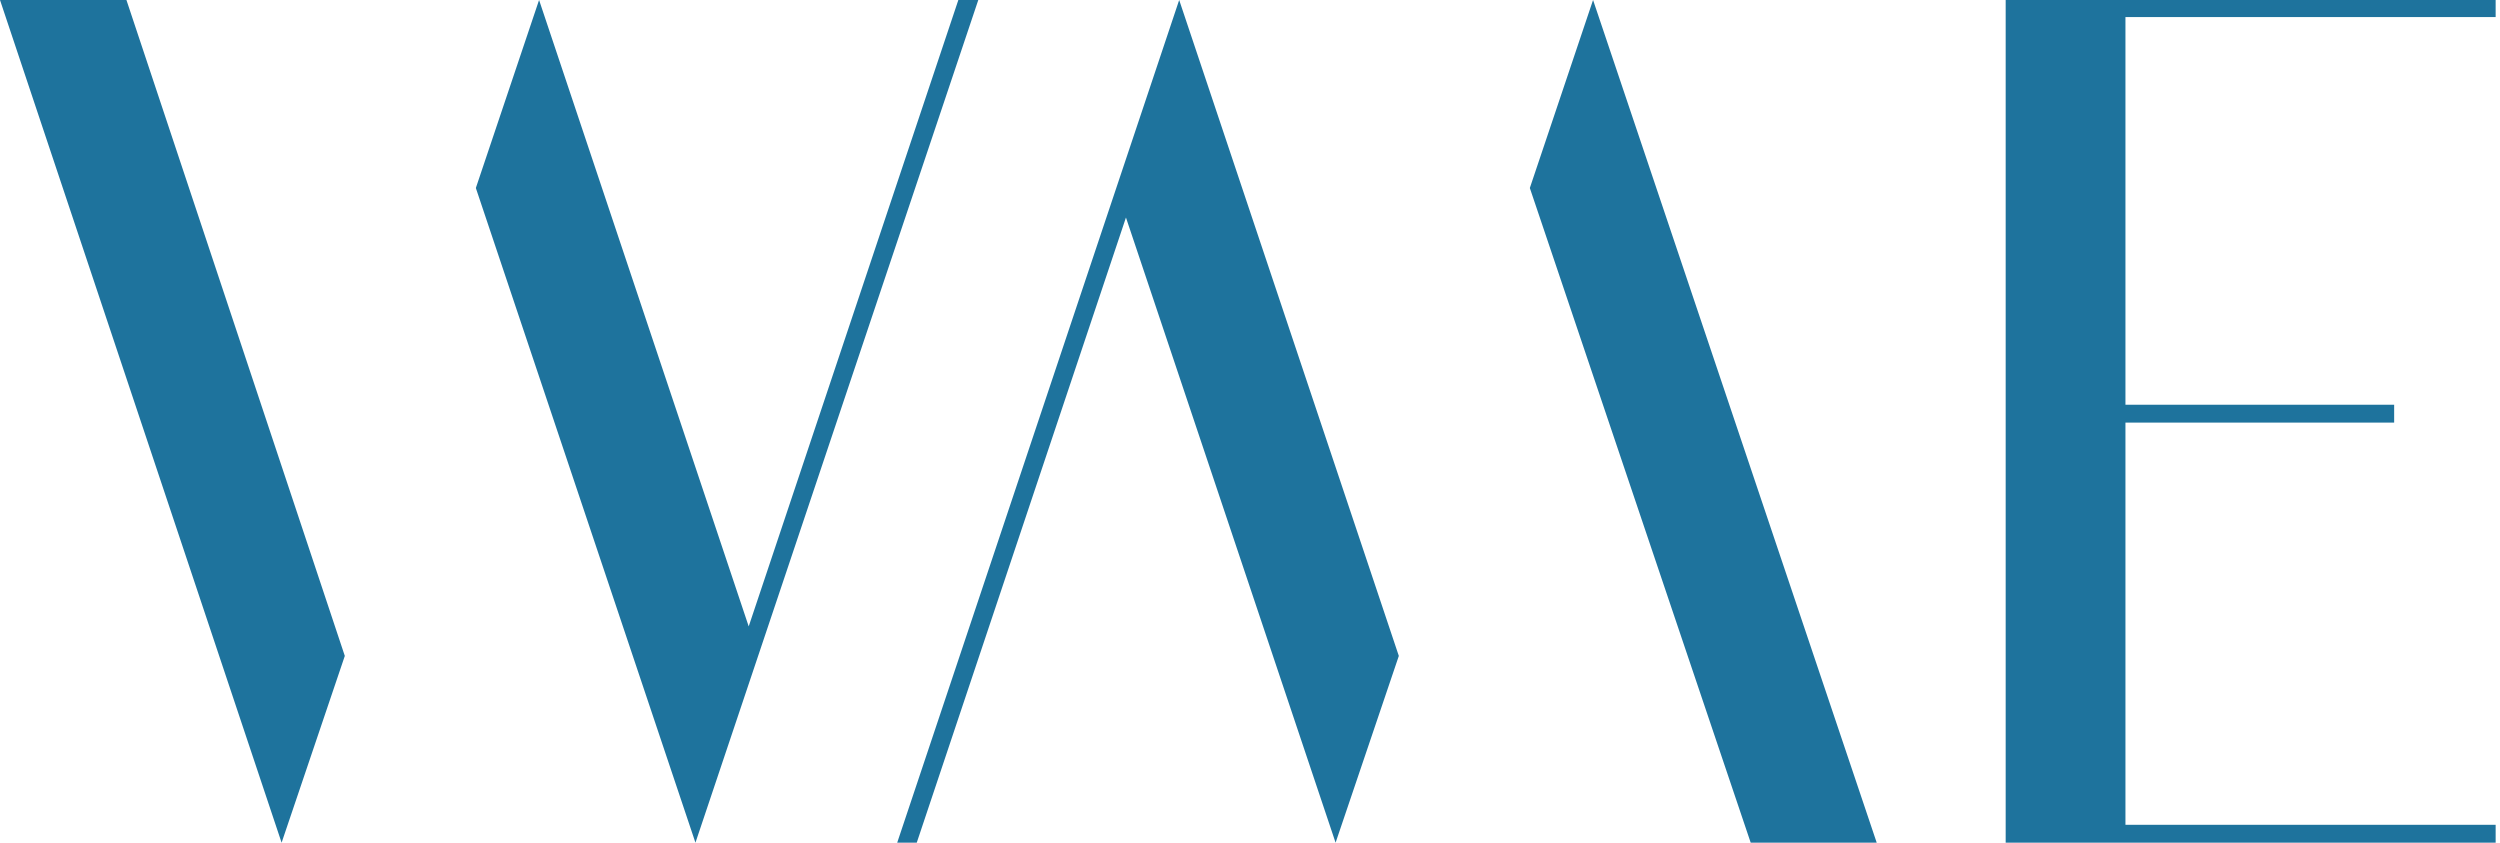
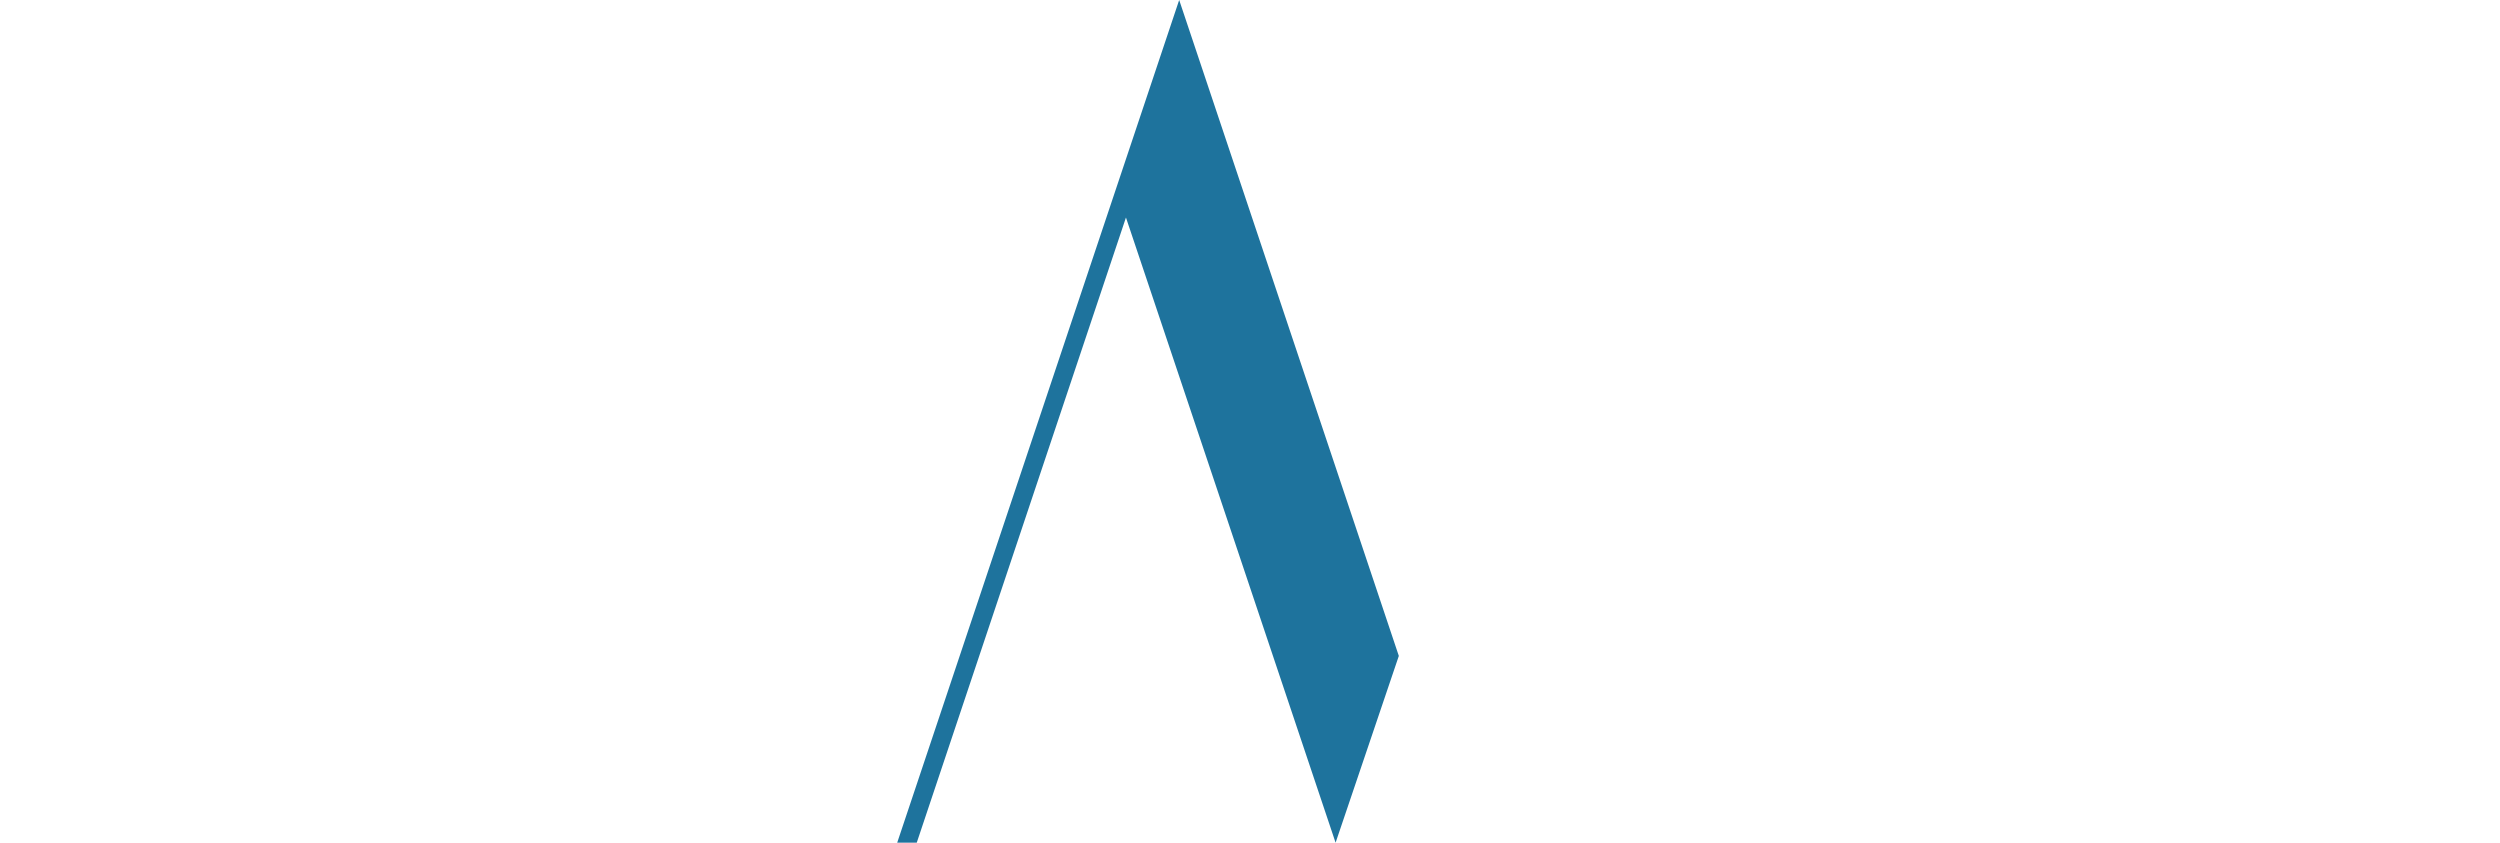
<svg xmlns="http://www.w3.org/2000/svg" width="89" height="30" viewBox="0 0 89 30" fill="none">
-   <path d="M75.666 0.607V14.408H85.232V15.044H75.666V29.363H88.845V30H71.402V0H88.845V0.607H75.666Z" fill="#1E739D" />
  <path d="M41.979 0L31.94 30H32.636L40.084 7.744L47.547 30L49.798 23.351L41.979 0Z" fill="#1E739D" />
-   <path d="M66.811 30H62.325L54.462 6.693L56.713 0L66.811 30Z" fill="#1E739D" />
-   <path d="M0 0H4.501L12.275 23.351L10.025 30L0 0Z" fill="#1E739D" />
-   <path d="M24.758 30L34.827 0H34.117L26.654 22.3L19.191 0L16.94 6.693L24.758 30Z" fill="#1E739D" />
</svg>